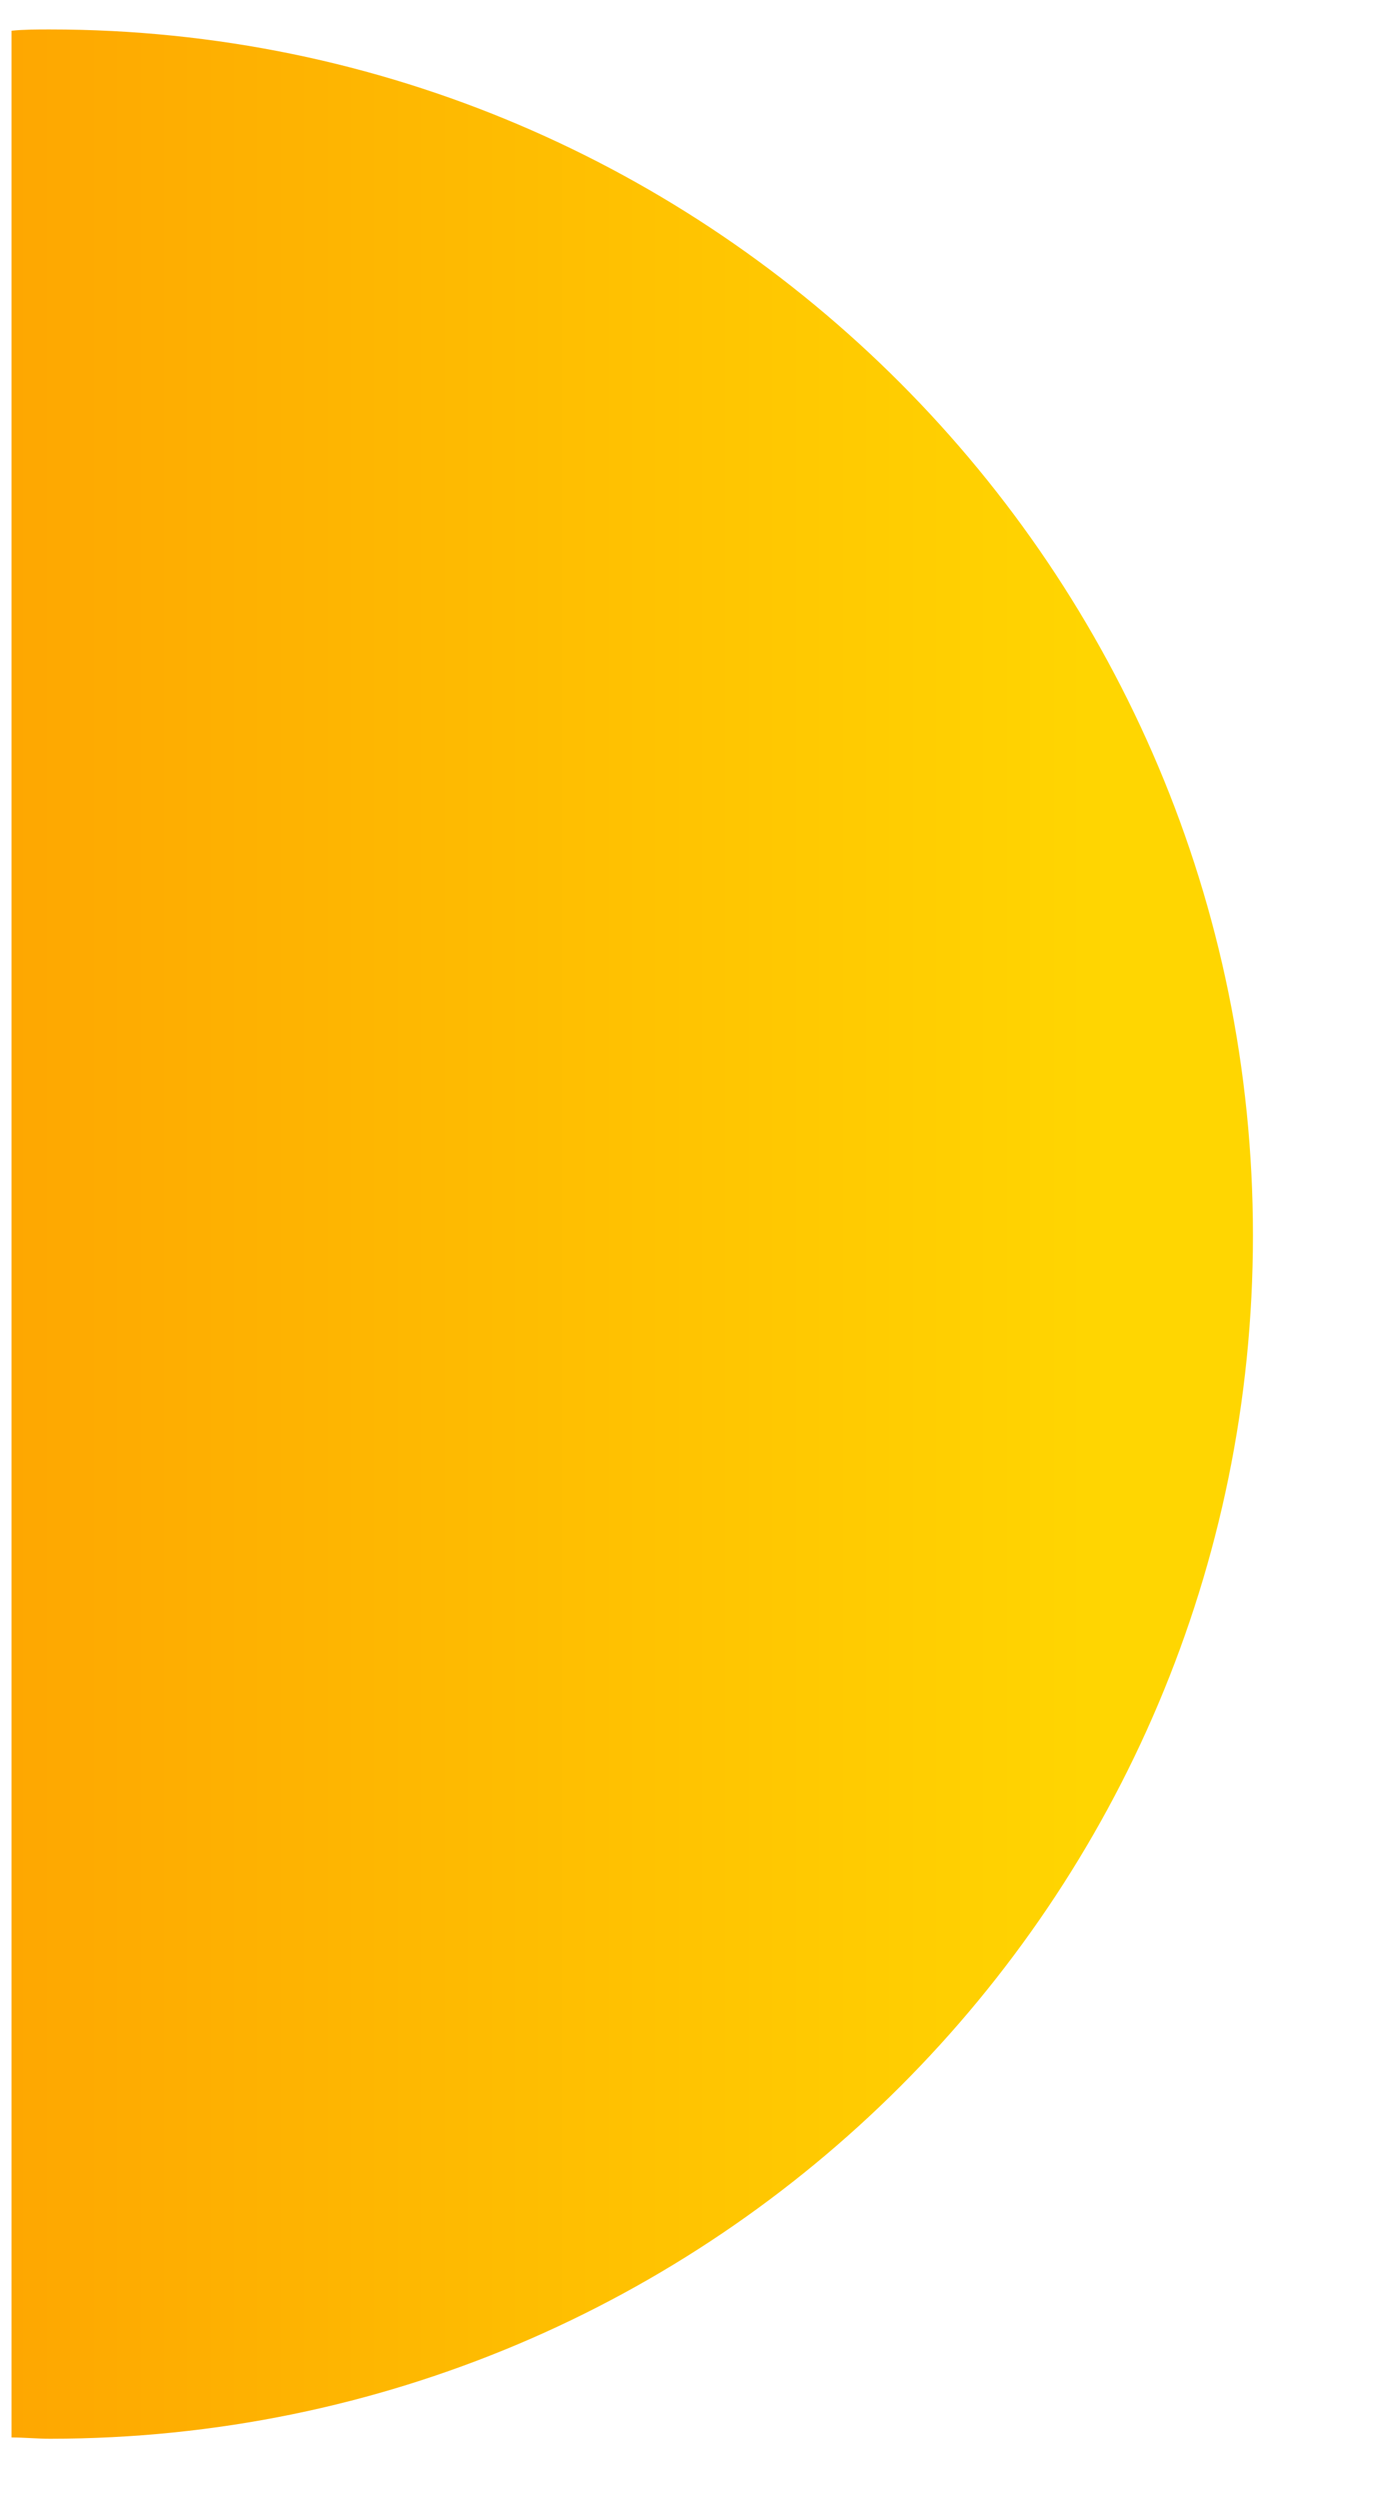
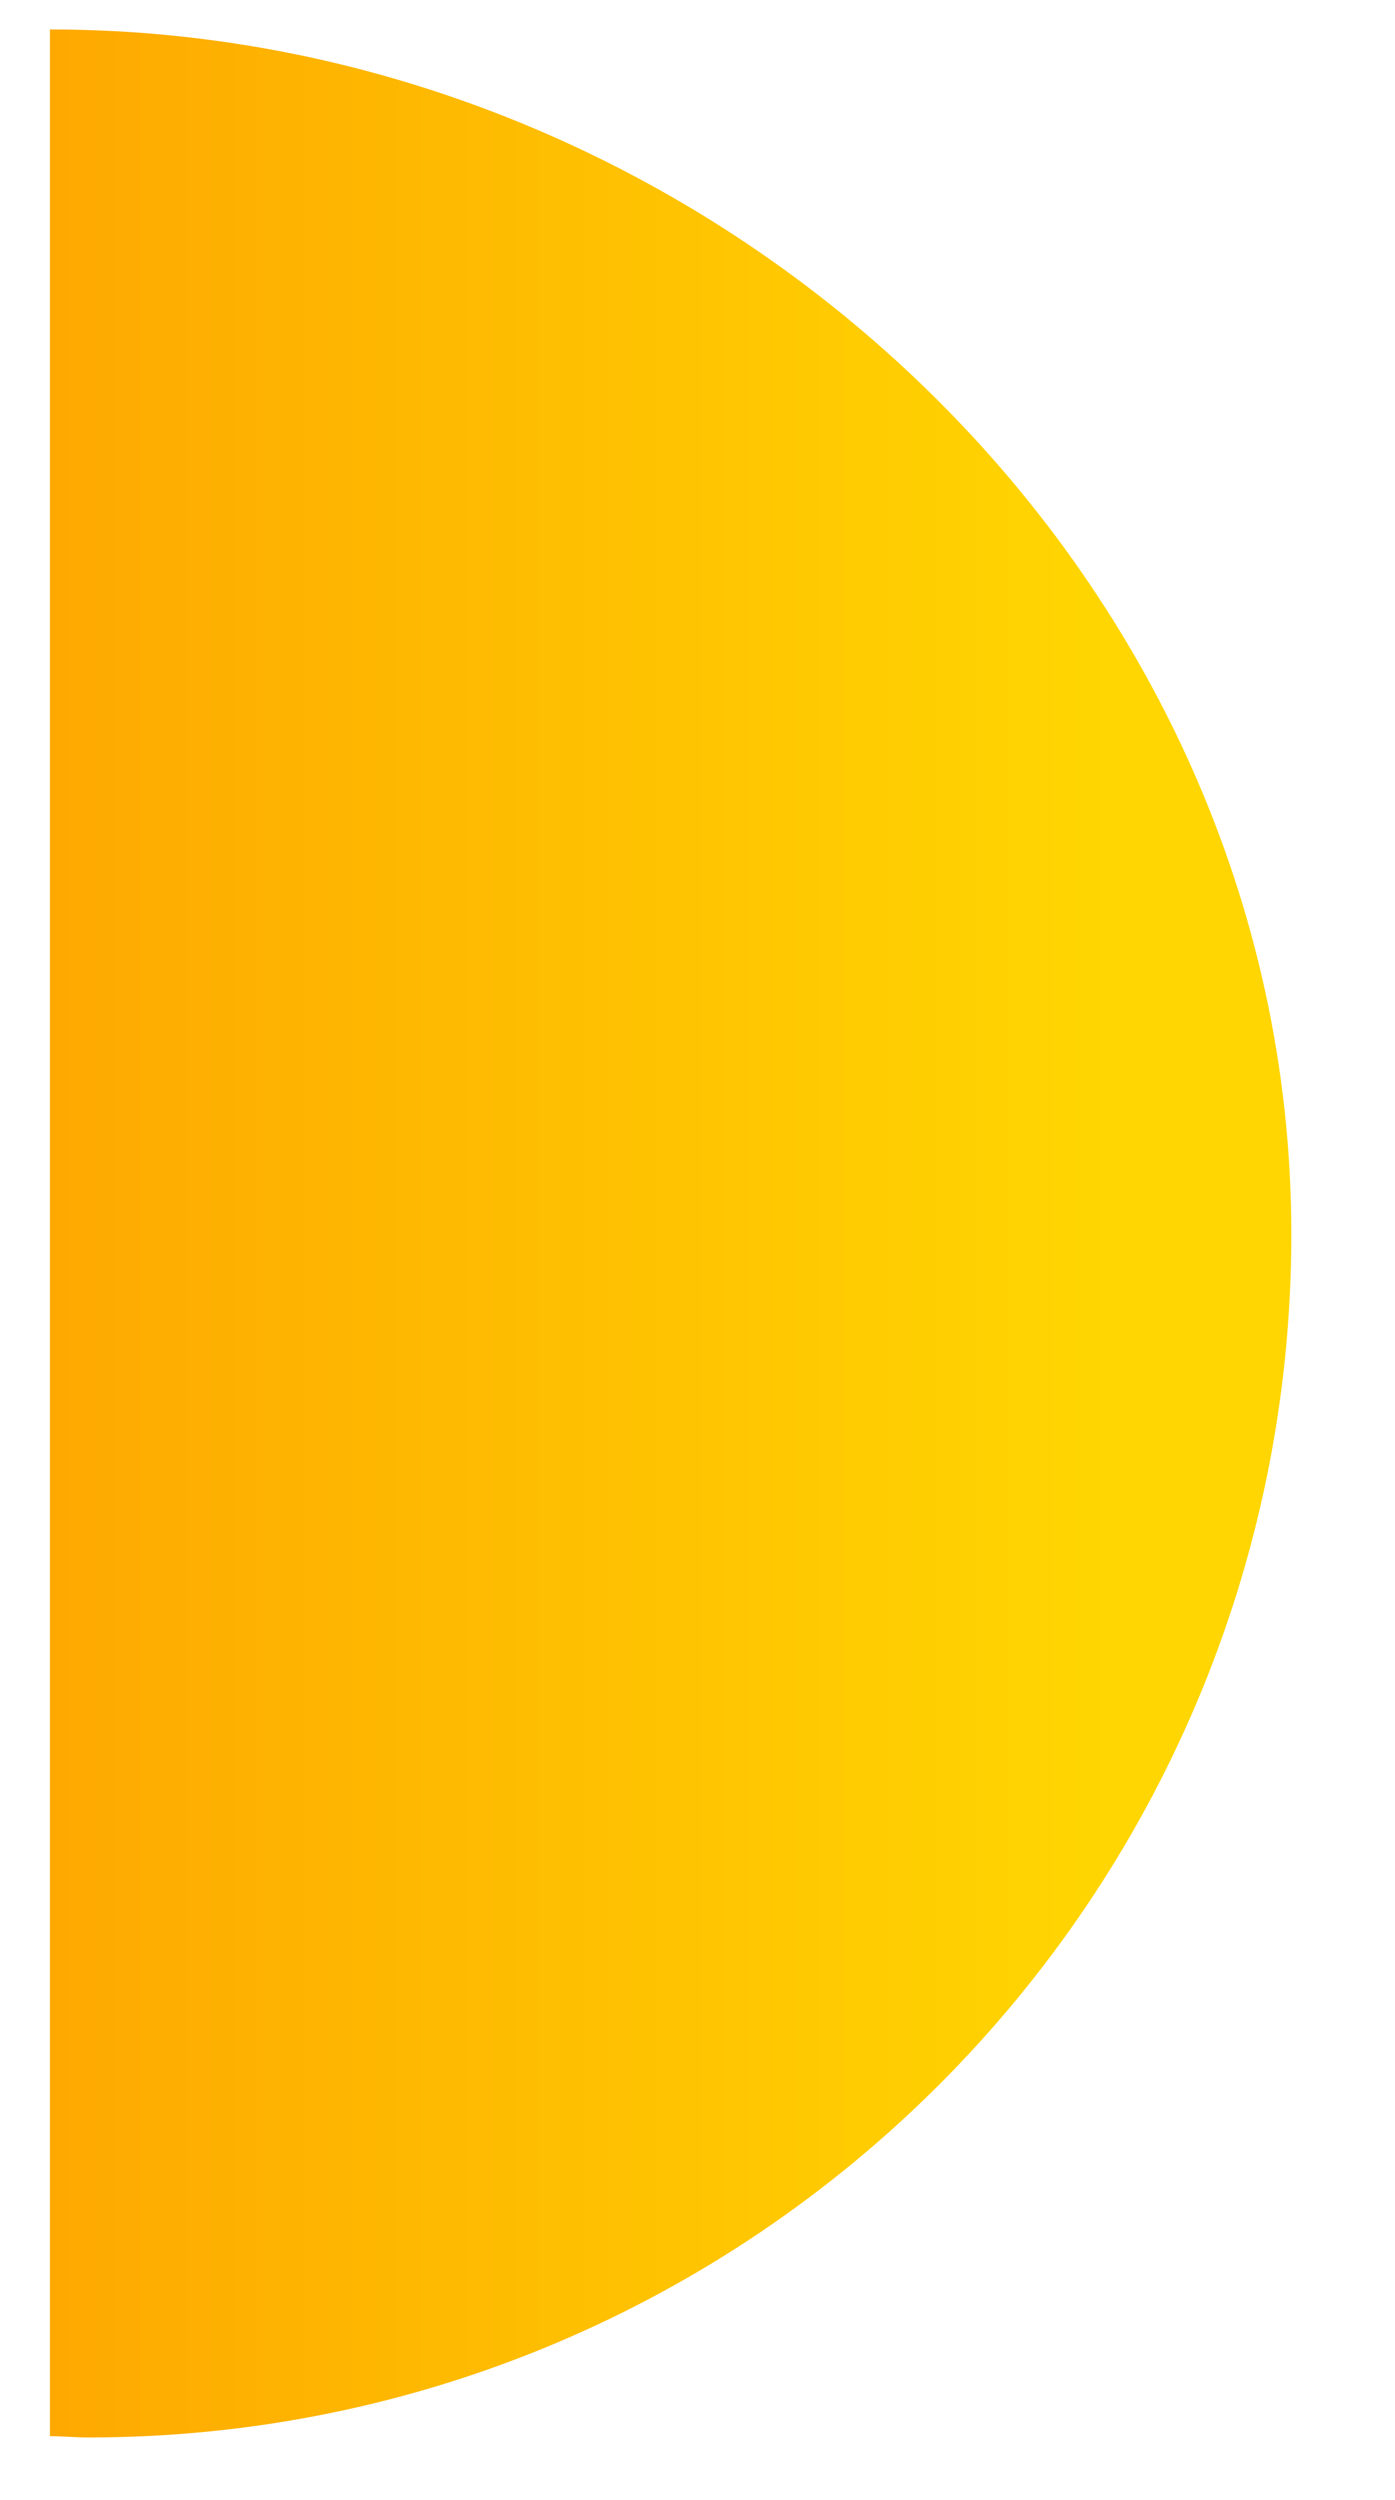
<svg xmlns="http://www.w3.org/2000/svg" id="Ebene_1" x="0px" y="0px" viewBox="0 0 109 195.3" style="enable-background:new 0 0 109 195.3;" xml:space="preserve">
  <style type="text/css">	.st0{fill:url(#SVGID_1_);}</style>
  <linearGradient id="SVGID_1_" gradientUnits="userSpaceOnUse" x1="0.921" y1="96.368" x2="97.921" y2="96.368">
    <stop offset="0" style="stop-color:#FEA701" />
    <stop offset="0.886" style="stop-color:#FFD601" />
  </linearGradient>
-   <path class="st0" d="M3.9,2.3c-1,0-2,0-3,0.1v188c1,0,2,0.1,3,0.1c51.9,0,94-42.1,94-94S55.8,2.3,3.9,2.3z" />
+   <path class="st0" d="M3.9,2.3v188c1,0,2,0.1,3,0.1c51.9,0,94-42.1,94-94S55.8,2.3,3.9,2.3z" />
</svg>